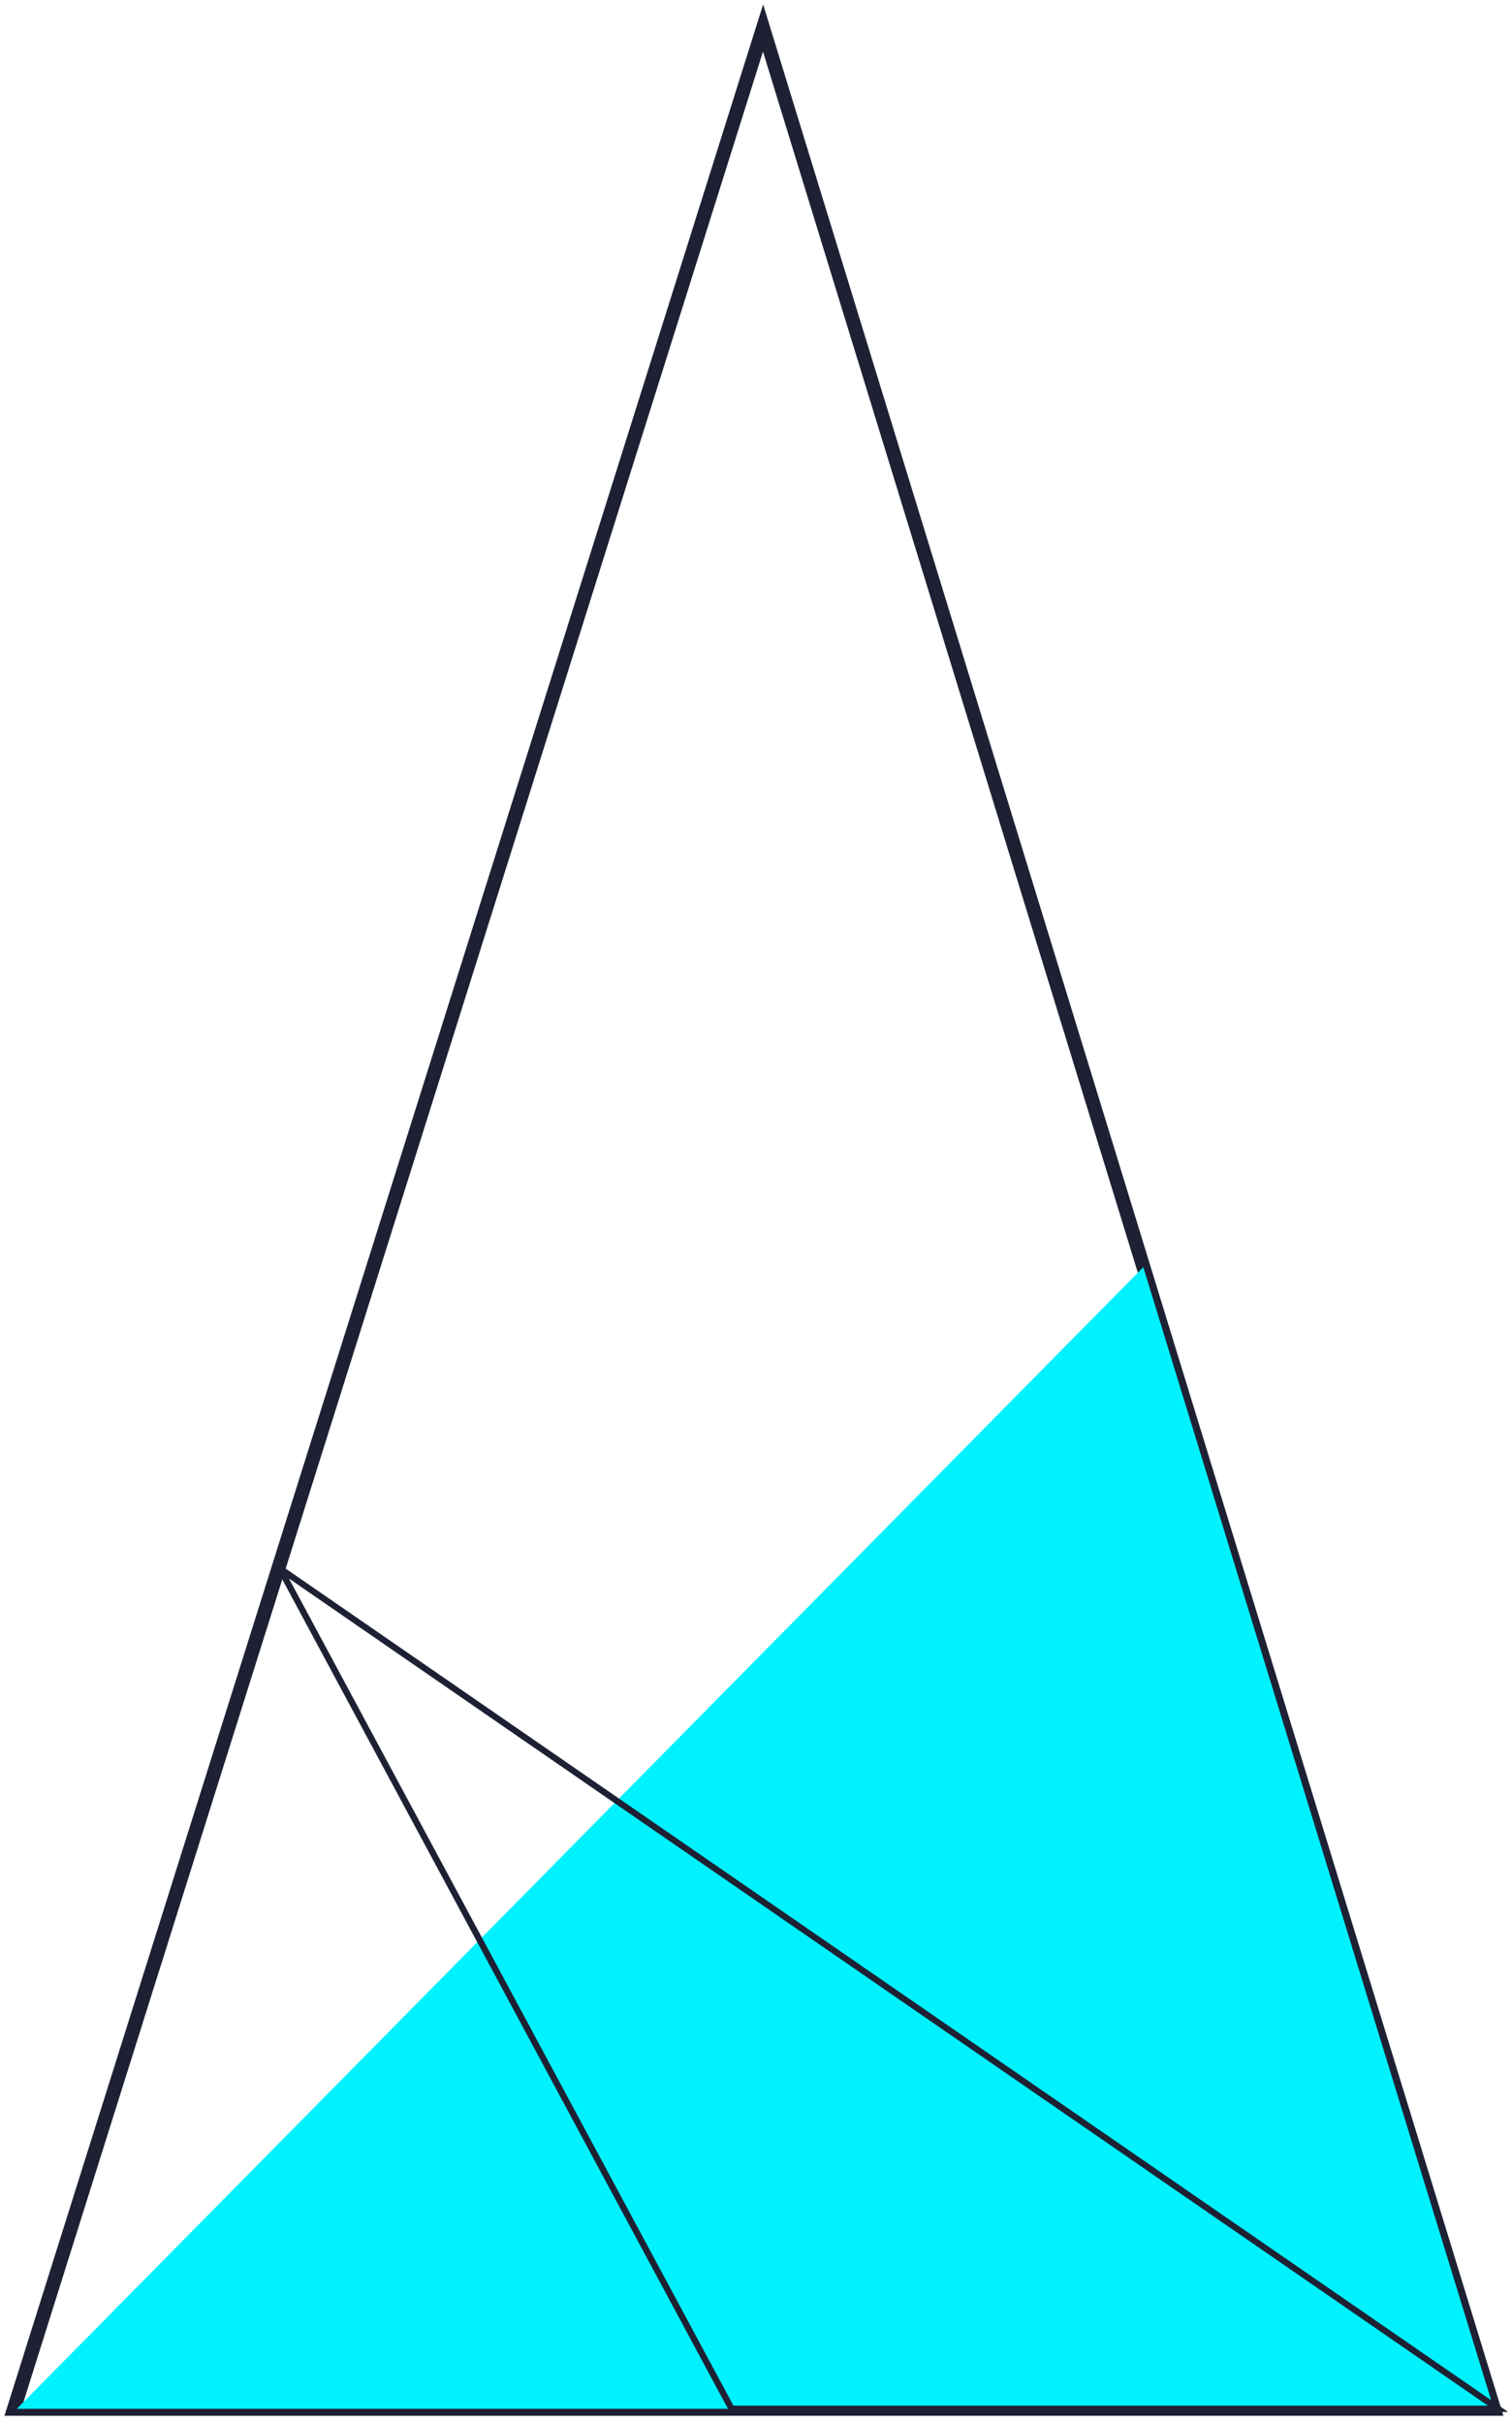
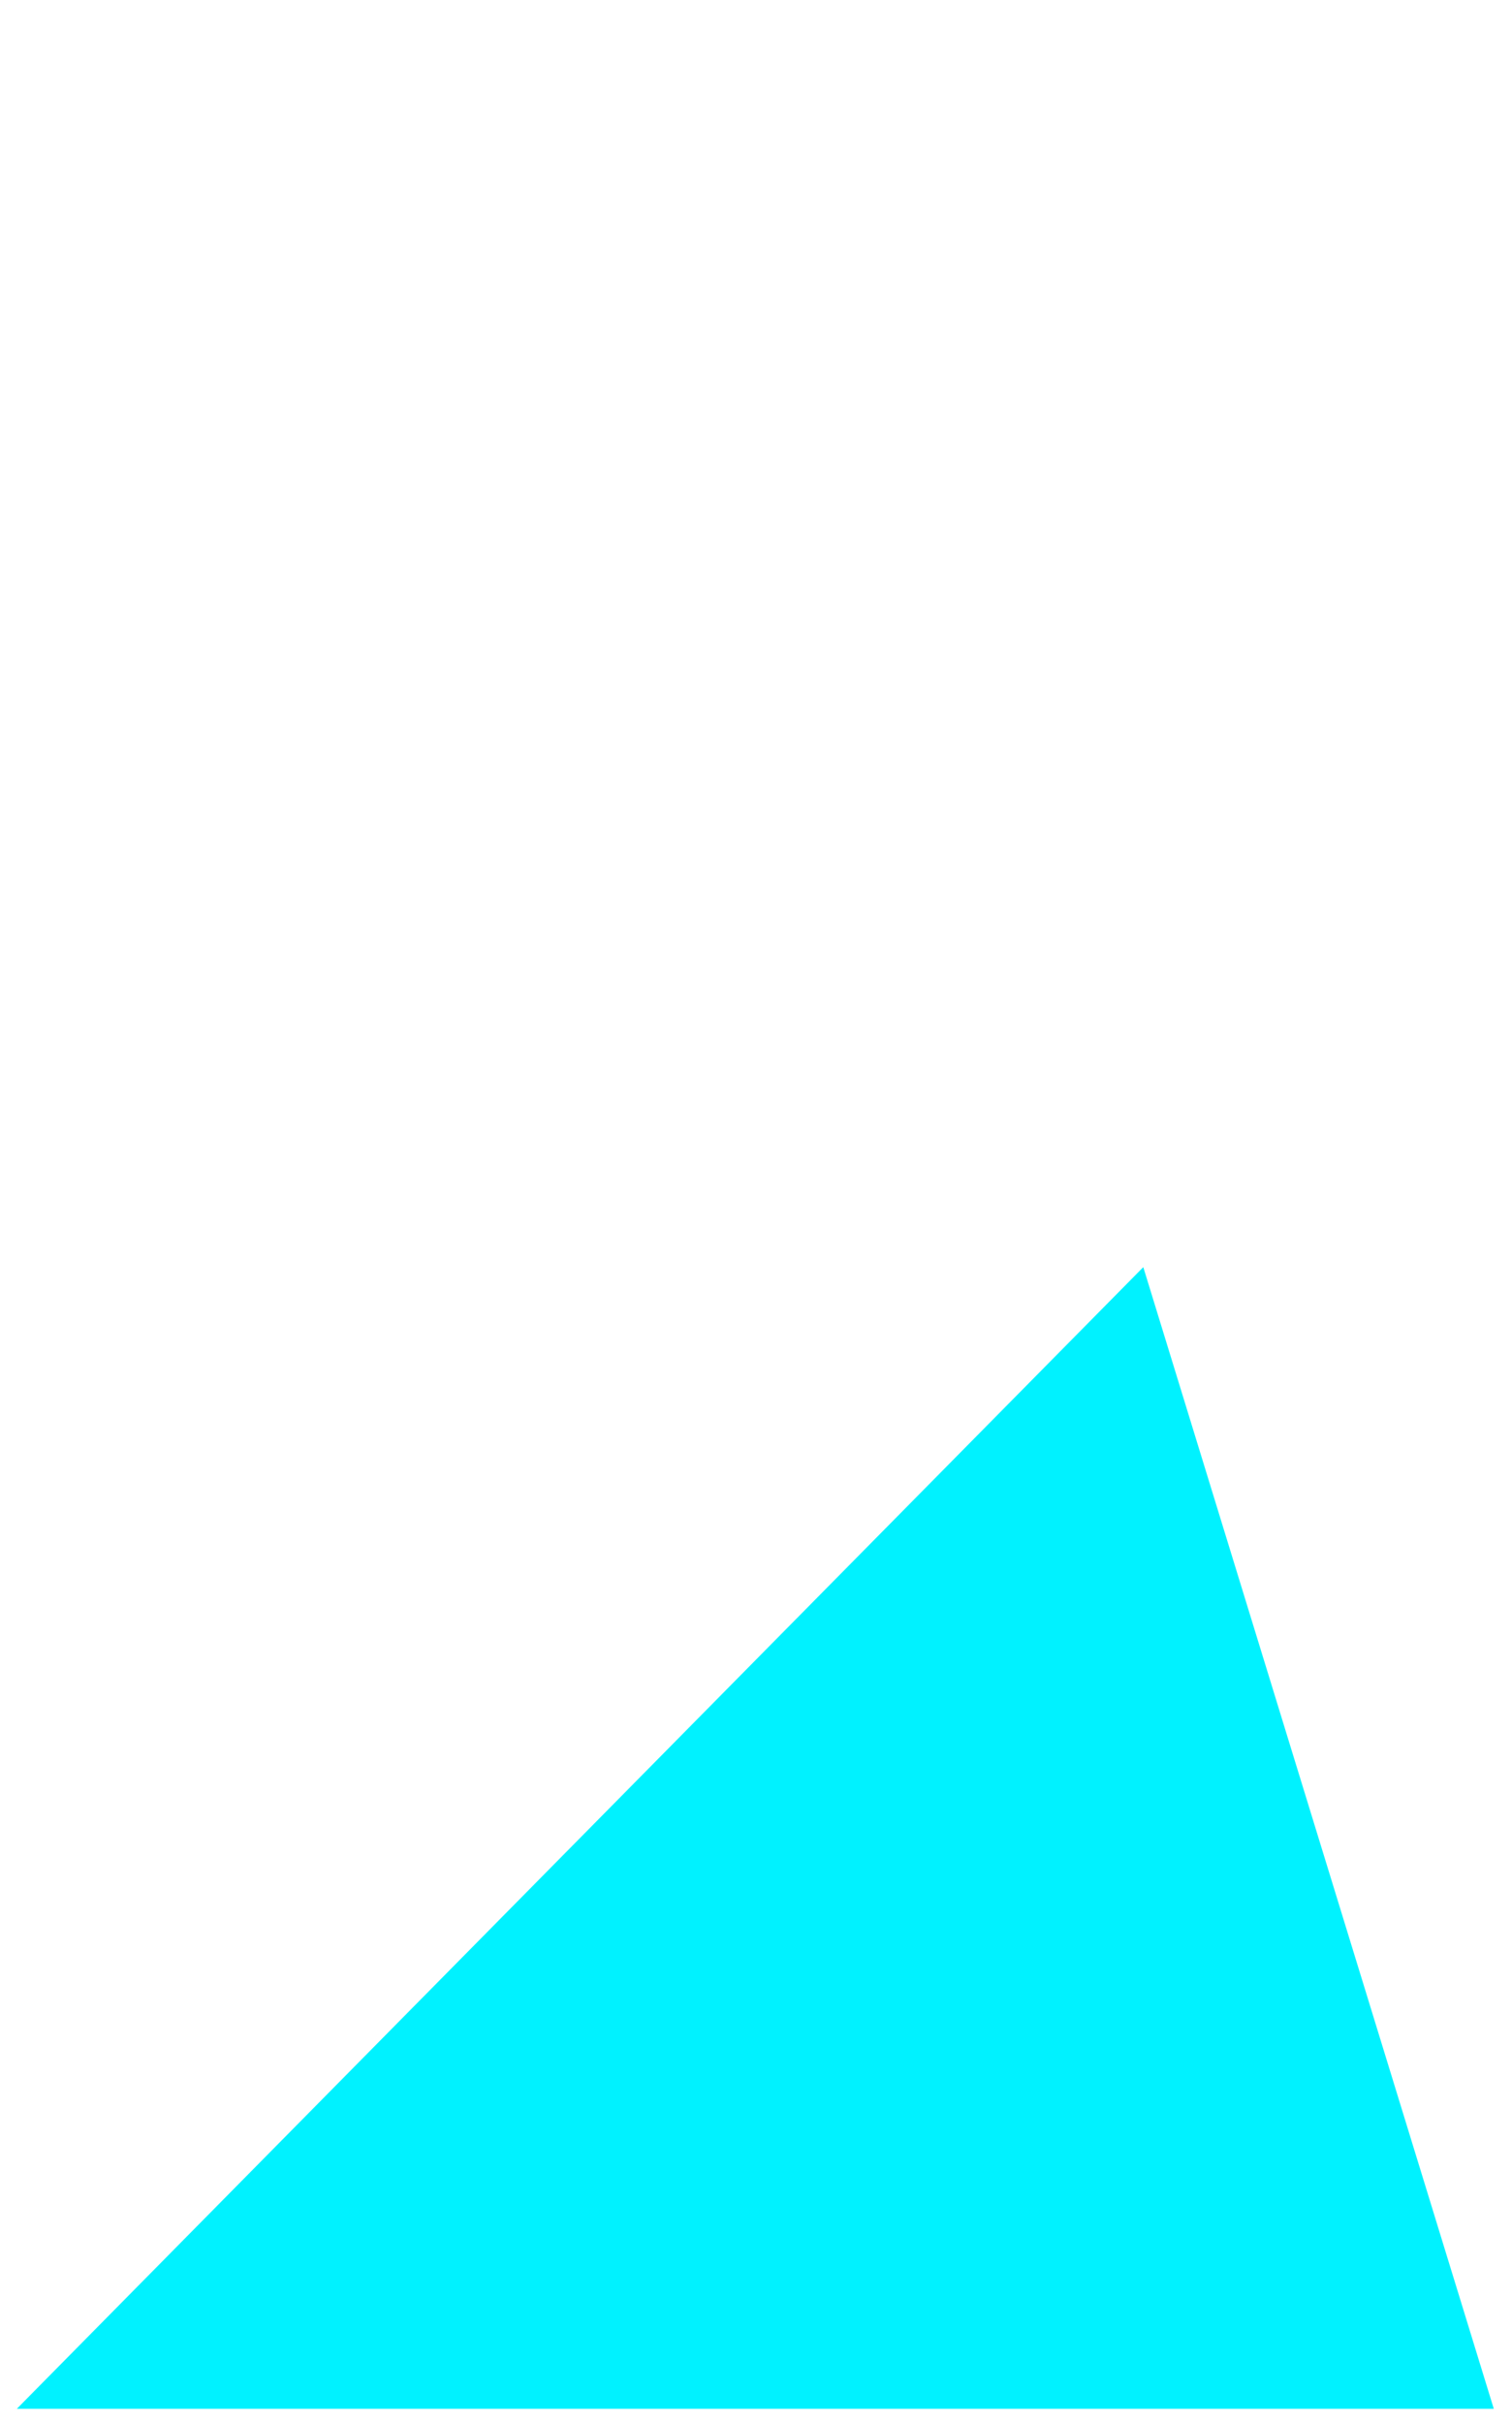
<svg xmlns="http://www.w3.org/2000/svg" width="108" height="173" viewBox="0 0 108 173" fill="none">
-   <path d="M54.504 2L1 172H106.707L54.504 2Z" stroke="#1E2134" strokeMiterlimit="10" />
  <path d="M81.663 90.482C54.837 117.65 28.028 144.833 1.203 172.001H106.699L81.663 90.482Z" fill="#00F2FF" />
-   <path d="M107 172C78 151.994 49 132.006 20 112C30.751 132.006 41.502 151.994 52.253 172H107Z" stroke="#1E2134" stroke-width="0.45" strokeMiterlimit="10" />
</svg>